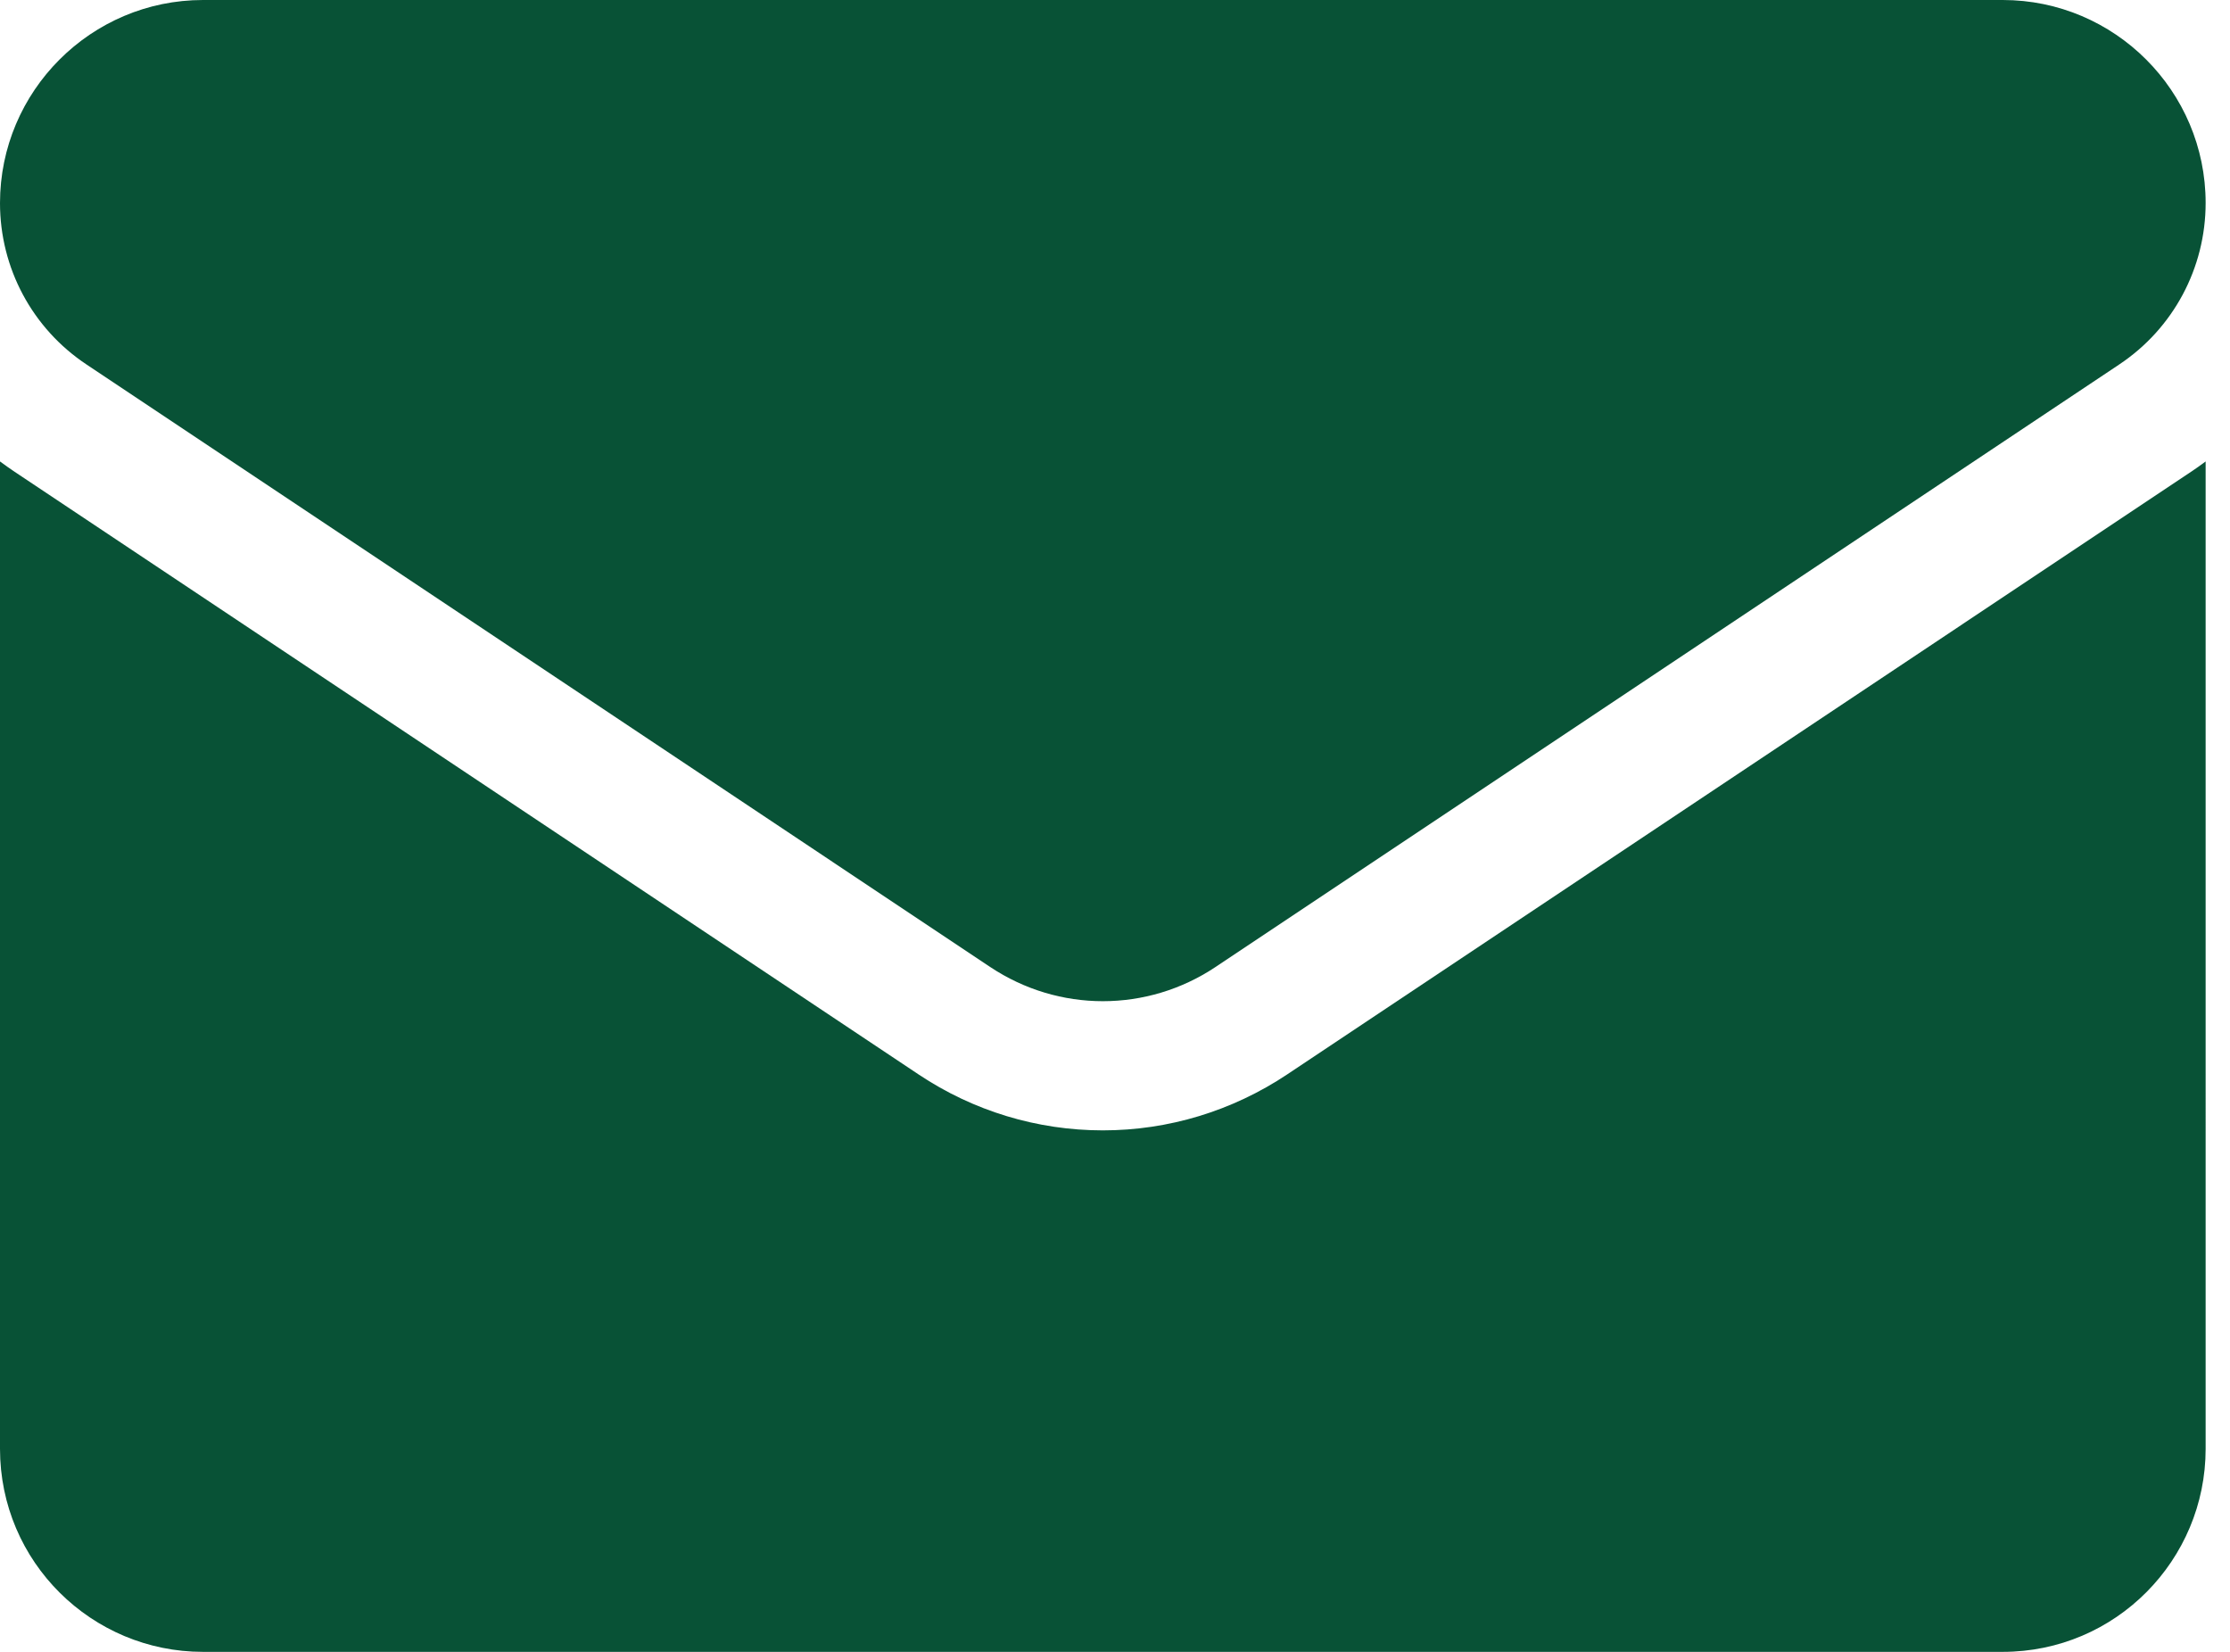
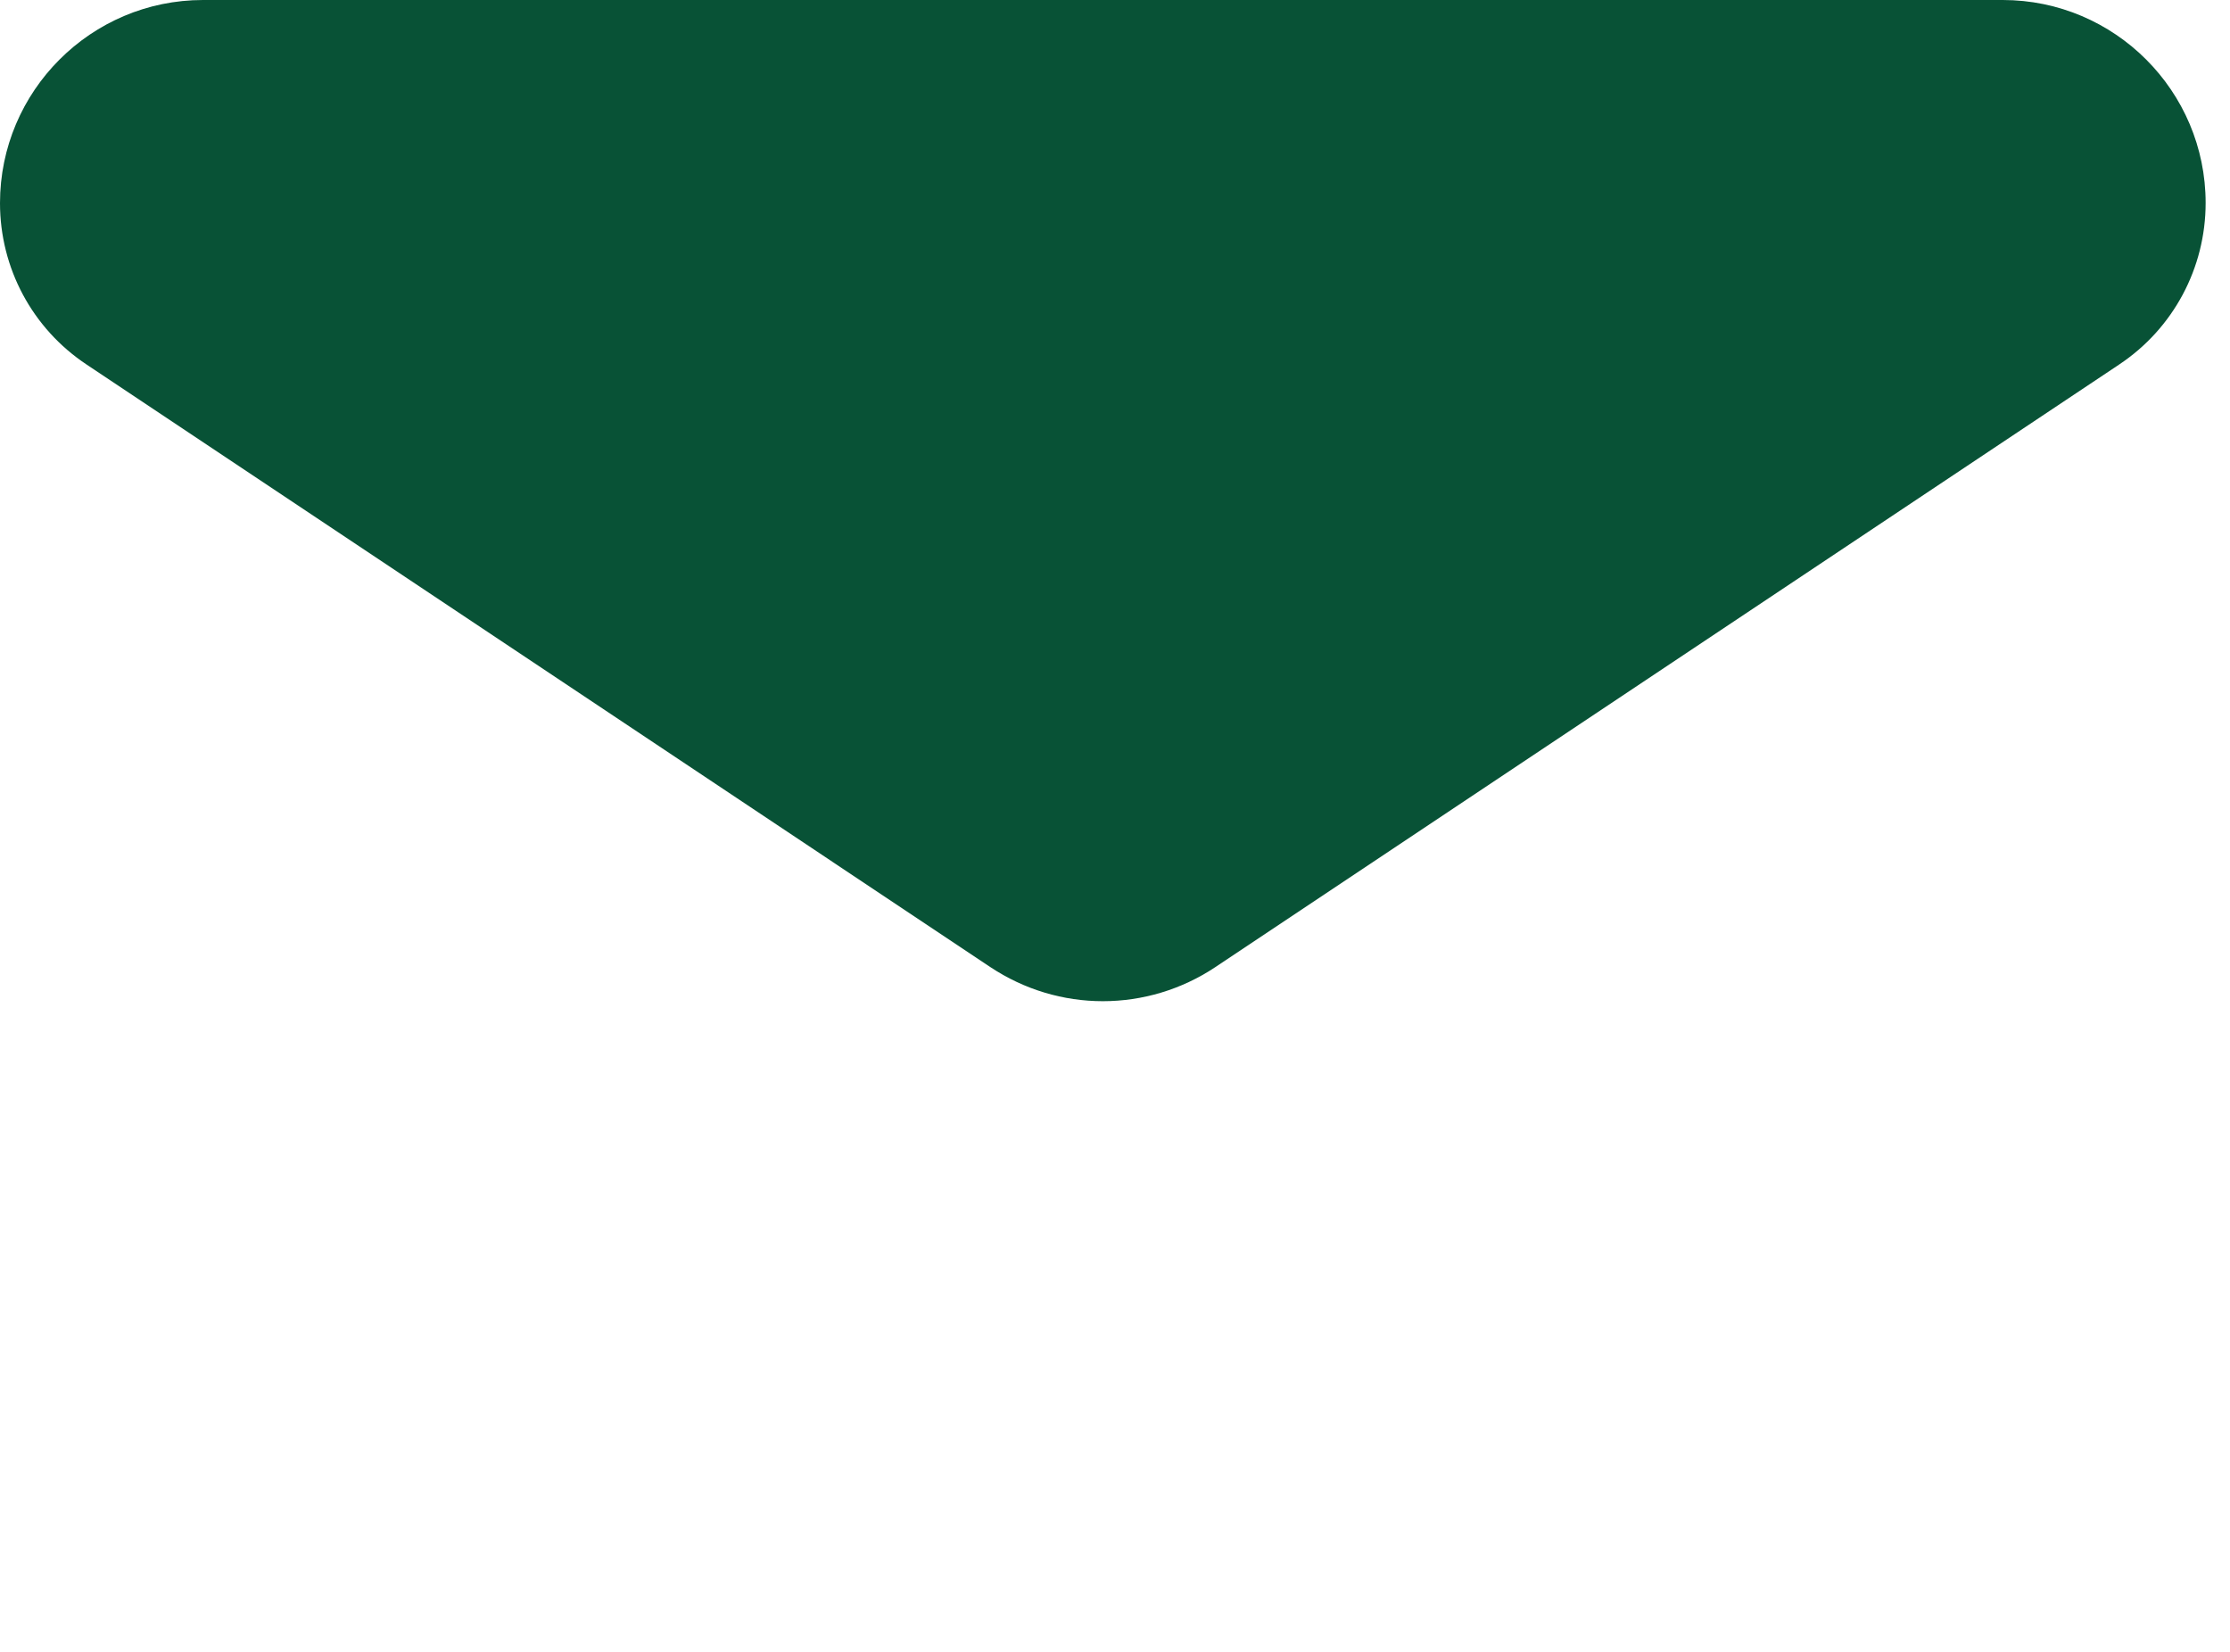
<svg xmlns="http://www.w3.org/2000/svg" version="1.1" x="0px" y="0px" width="27px" height="20px" viewBox="0 0 27 20" enable-background="new 0 0 27 20" xml:space="preserve">
  <defs>
</defs>
-   <path fill="#085236" d="M15.584,13.009c-0.664,0.442-1.436,0.677-2.231,0.677c-0.795,0-1.567-0.234-2.231-0.677L0.178,5.713  C0.117,5.672,0.058,5.63,0,5.587v11.954C0,18.912,1.112,20,2.458,20h21.789c1.37,0,2.458-1.112,2.458-2.459V5.587  c-0.058,0.043-0.117,0.086-0.178,0.126L15.584,13.009z" />
  <path fill="#085236" d="M1.046,4.412l10.943,7.296c0.415,0.276,0.889,0.414,1.364,0.414c0.475,0,0.95-0.138,1.364-0.414L25.66,4.412  c0.654-0.436,1.045-1.167,1.045-1.955C26.705,1.103,25.604,0,24.248,0H2.458C1.103,0,0,1.103,0,2.459  C0,3.246,0.391,3.976,1.046,4.412z" />
</svg>